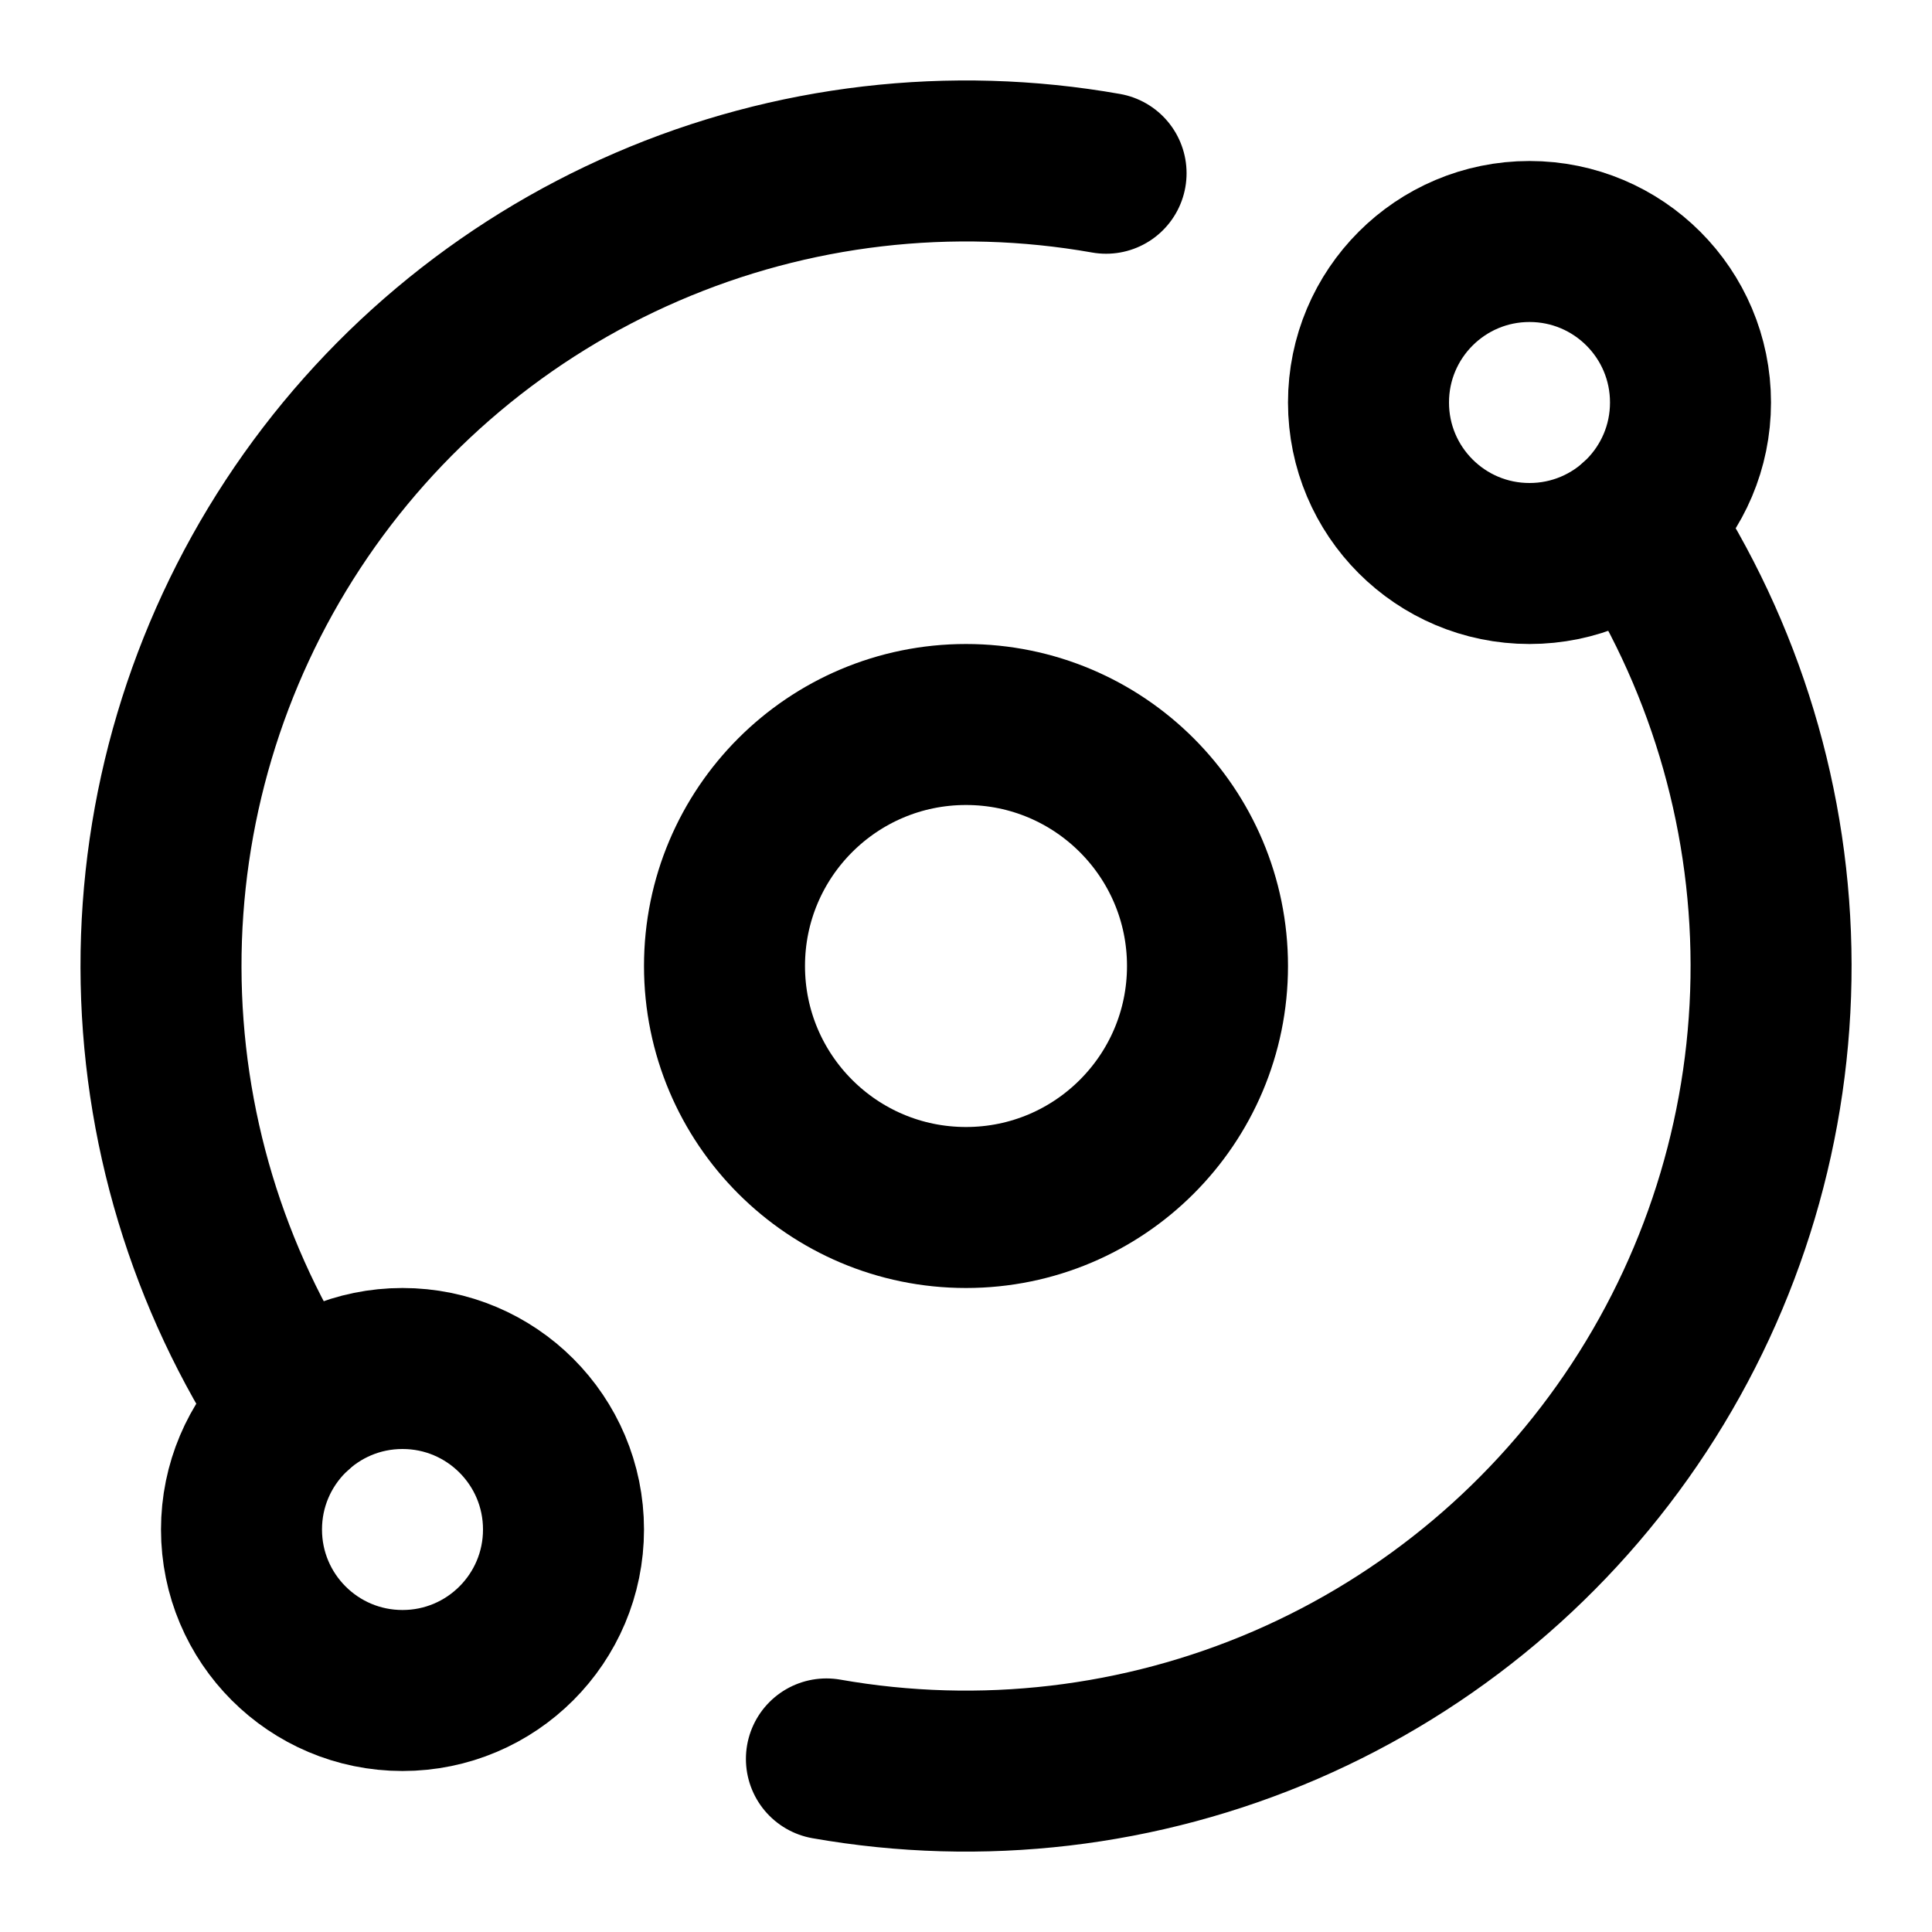
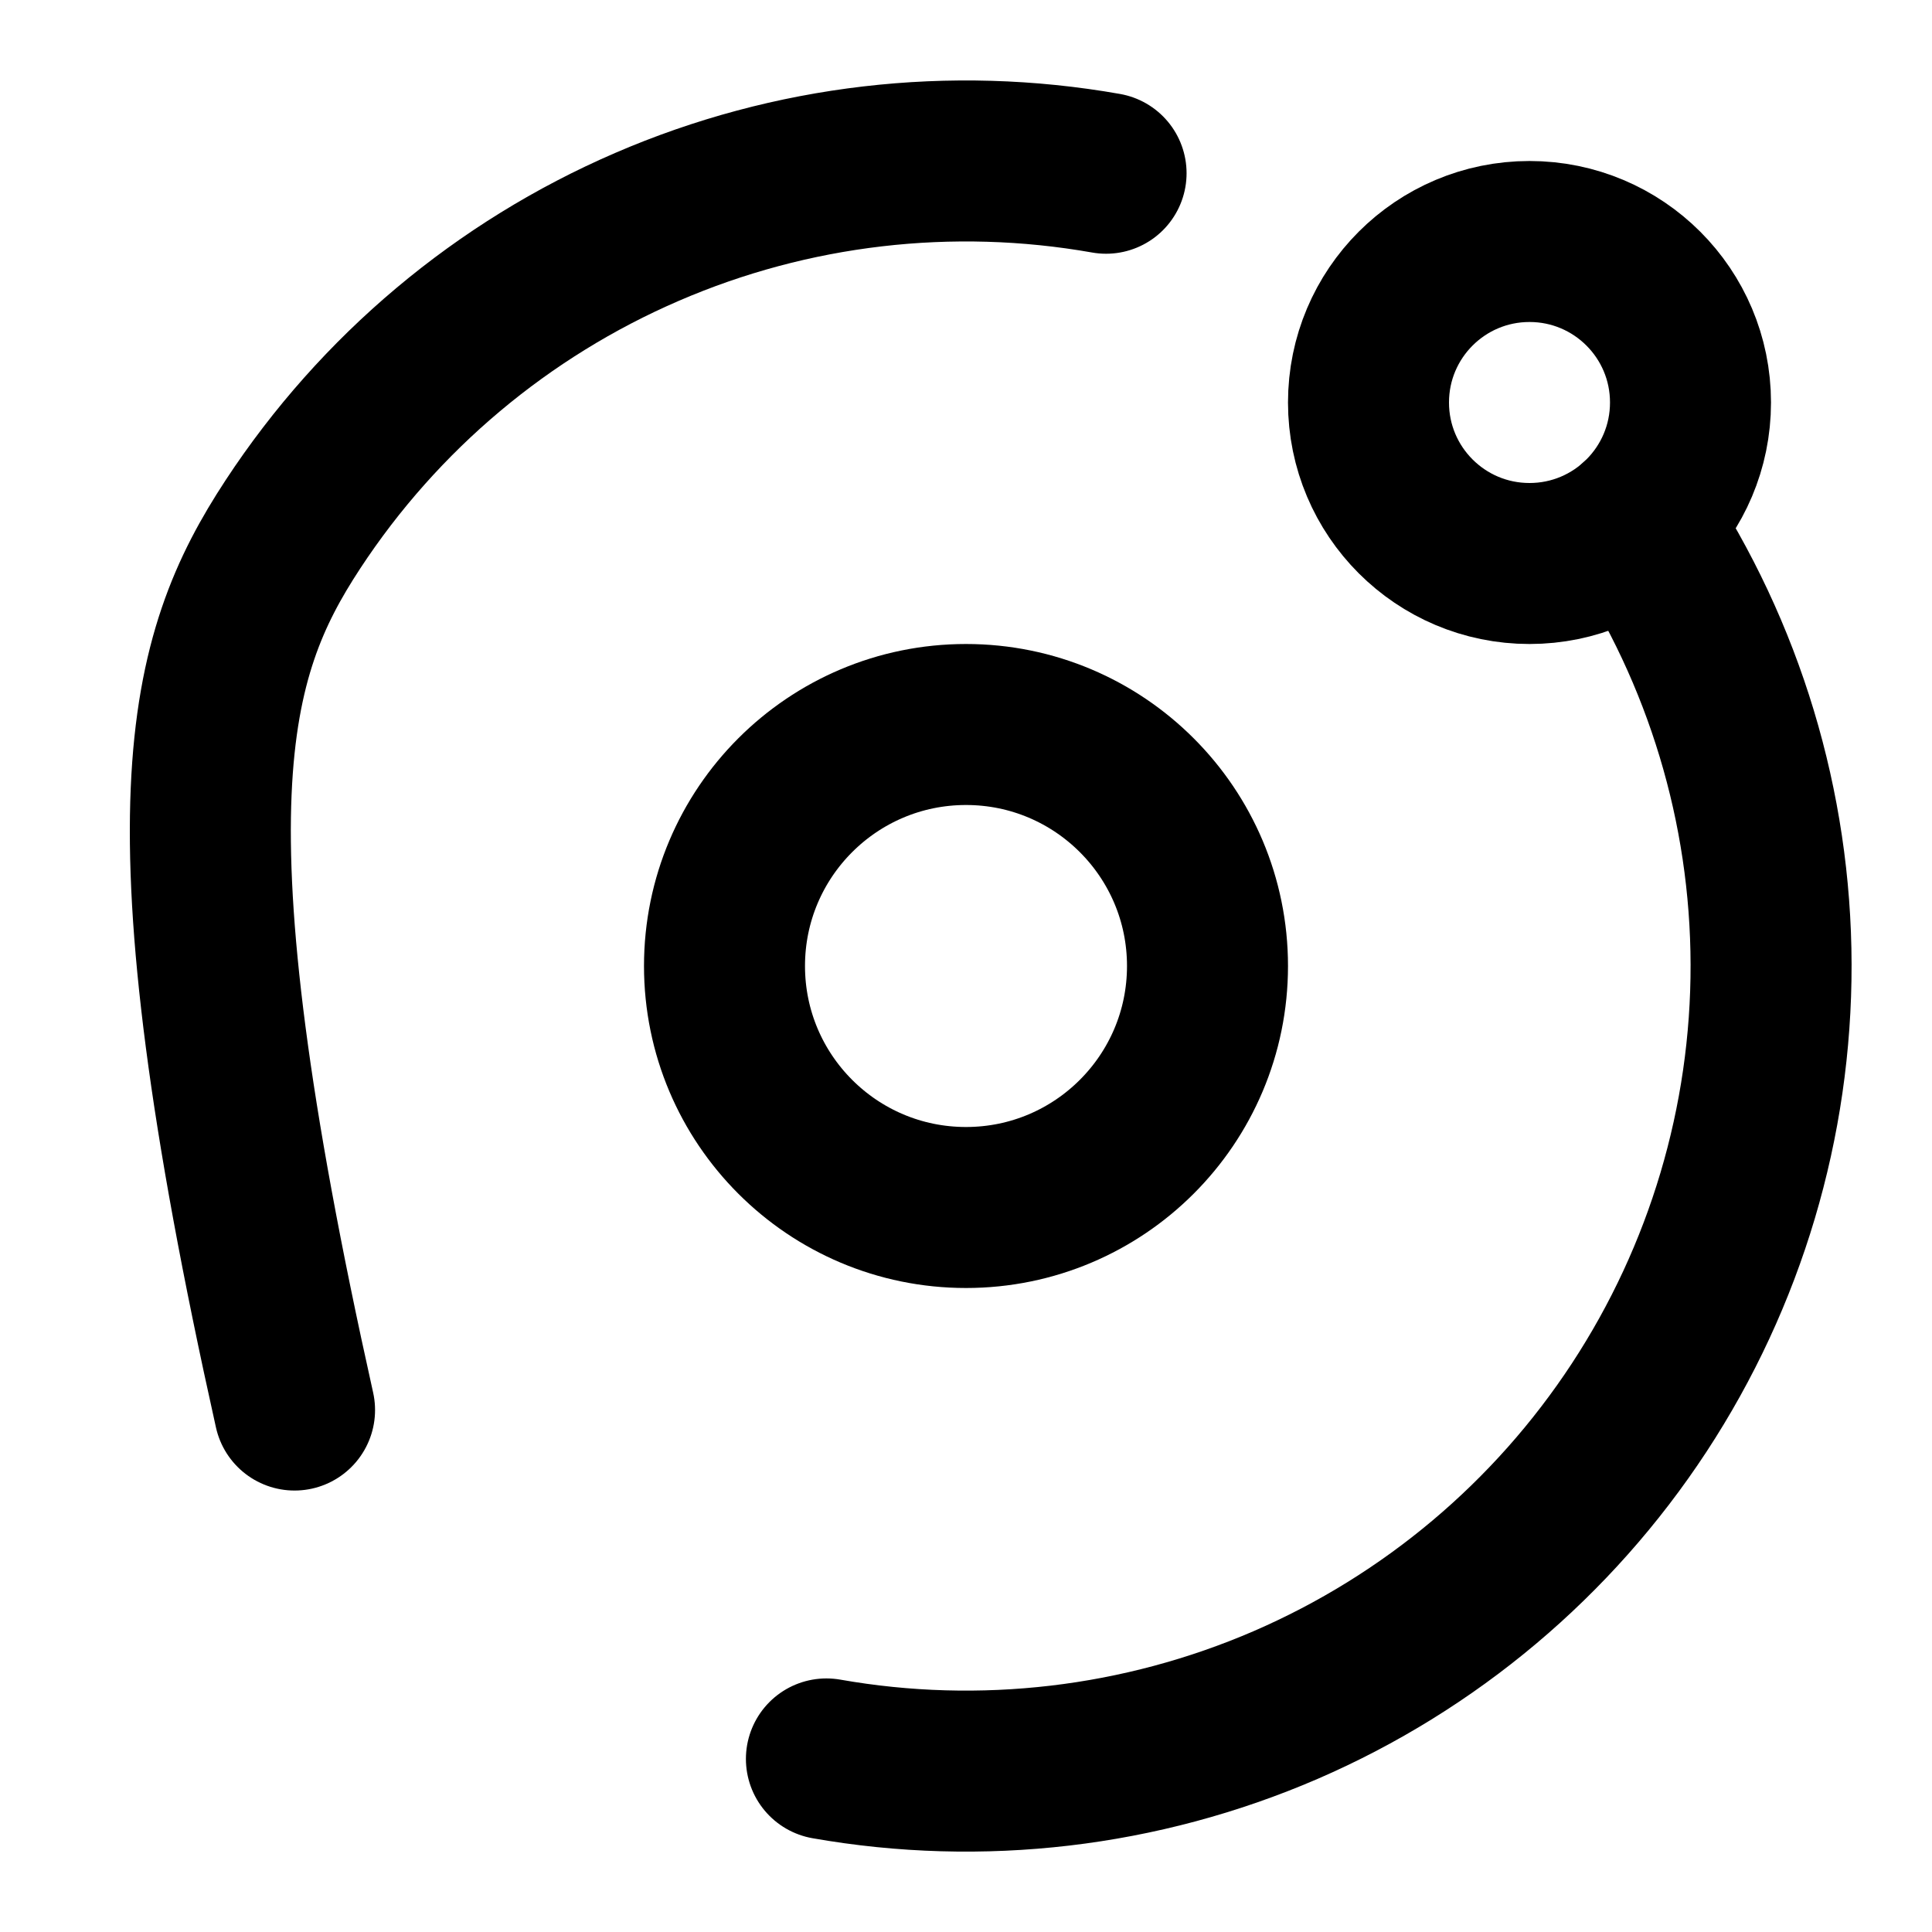
<svg xmlns="http://www.w3.org/2000/svg" fill="none" viewBox="0 0 24 24" height="24" width="24">
  <path stroke-linejoin="round" stroke-linecap="round" stroke-width="2" stroke="black" d="M20.341 6.484C21.419 8.115 21.997 10.026 22.001 11.981C22.005 13.936 21.435 15.85 20.363 17.485C19.291 19.12 17.763 20.405 15.969 21.181C14.174 21.956 12.191 22.189 10.266 21.85" />
-   <path stroke-linejoin="round" stroke-linecap="round" stroke-width="2" stroke="black" d="M3.659 17.516C2.58 15.885 2.004 13.973 2 12.018C1.996 10.062 2.566 8.148 3.639 6.513C4.712 4.878 6.241 3.594 8.036 2.819C9.831 2.043 11.815 1.812 13.74 2.152" />
+   <path stroke-linejoin="round" stroke-linecap="round" stroke-width="2" stroke="black" d="M3.659 17.516C1.996 10.062 2.566 8.148 3.639 6.513C4.712 4.878 6.241 3.594 8.036 2.819C9.831 2.043 11.815 1.812 13.74 2.152" />
  <path stroke-linejoin="round" stroke-linecap="round" stroke-width="2" stroke="black" d="M12 15C13.657 15 15 13.657 15 12C15 10.343 13.657 9 12 9C10.343 9 9 10.343 9 12C9 13.657 10.343 15 12 15Z" />
  <path stroke-linejoin="round" stroke-linecap="round" stroke-width="2" stroke="black" d="M19 7C20.105 7 21 6.105 21 5C21 3.895 20.105 3 19 3C17.895 3 17 3.895 17 5C17 6.105 17.895 7 19 7Z" />
-   <path stroke-linejoin="round" stroke-linecap="round" stroke-width="2" stroke="black" d="M5 21C6.105 21 7 20.105 7 19C7 17.895 6.105 17 5 17C3.895 17 3 17.895 3 19C3 20.105 3.895 21 5 21Z" />
</svg>